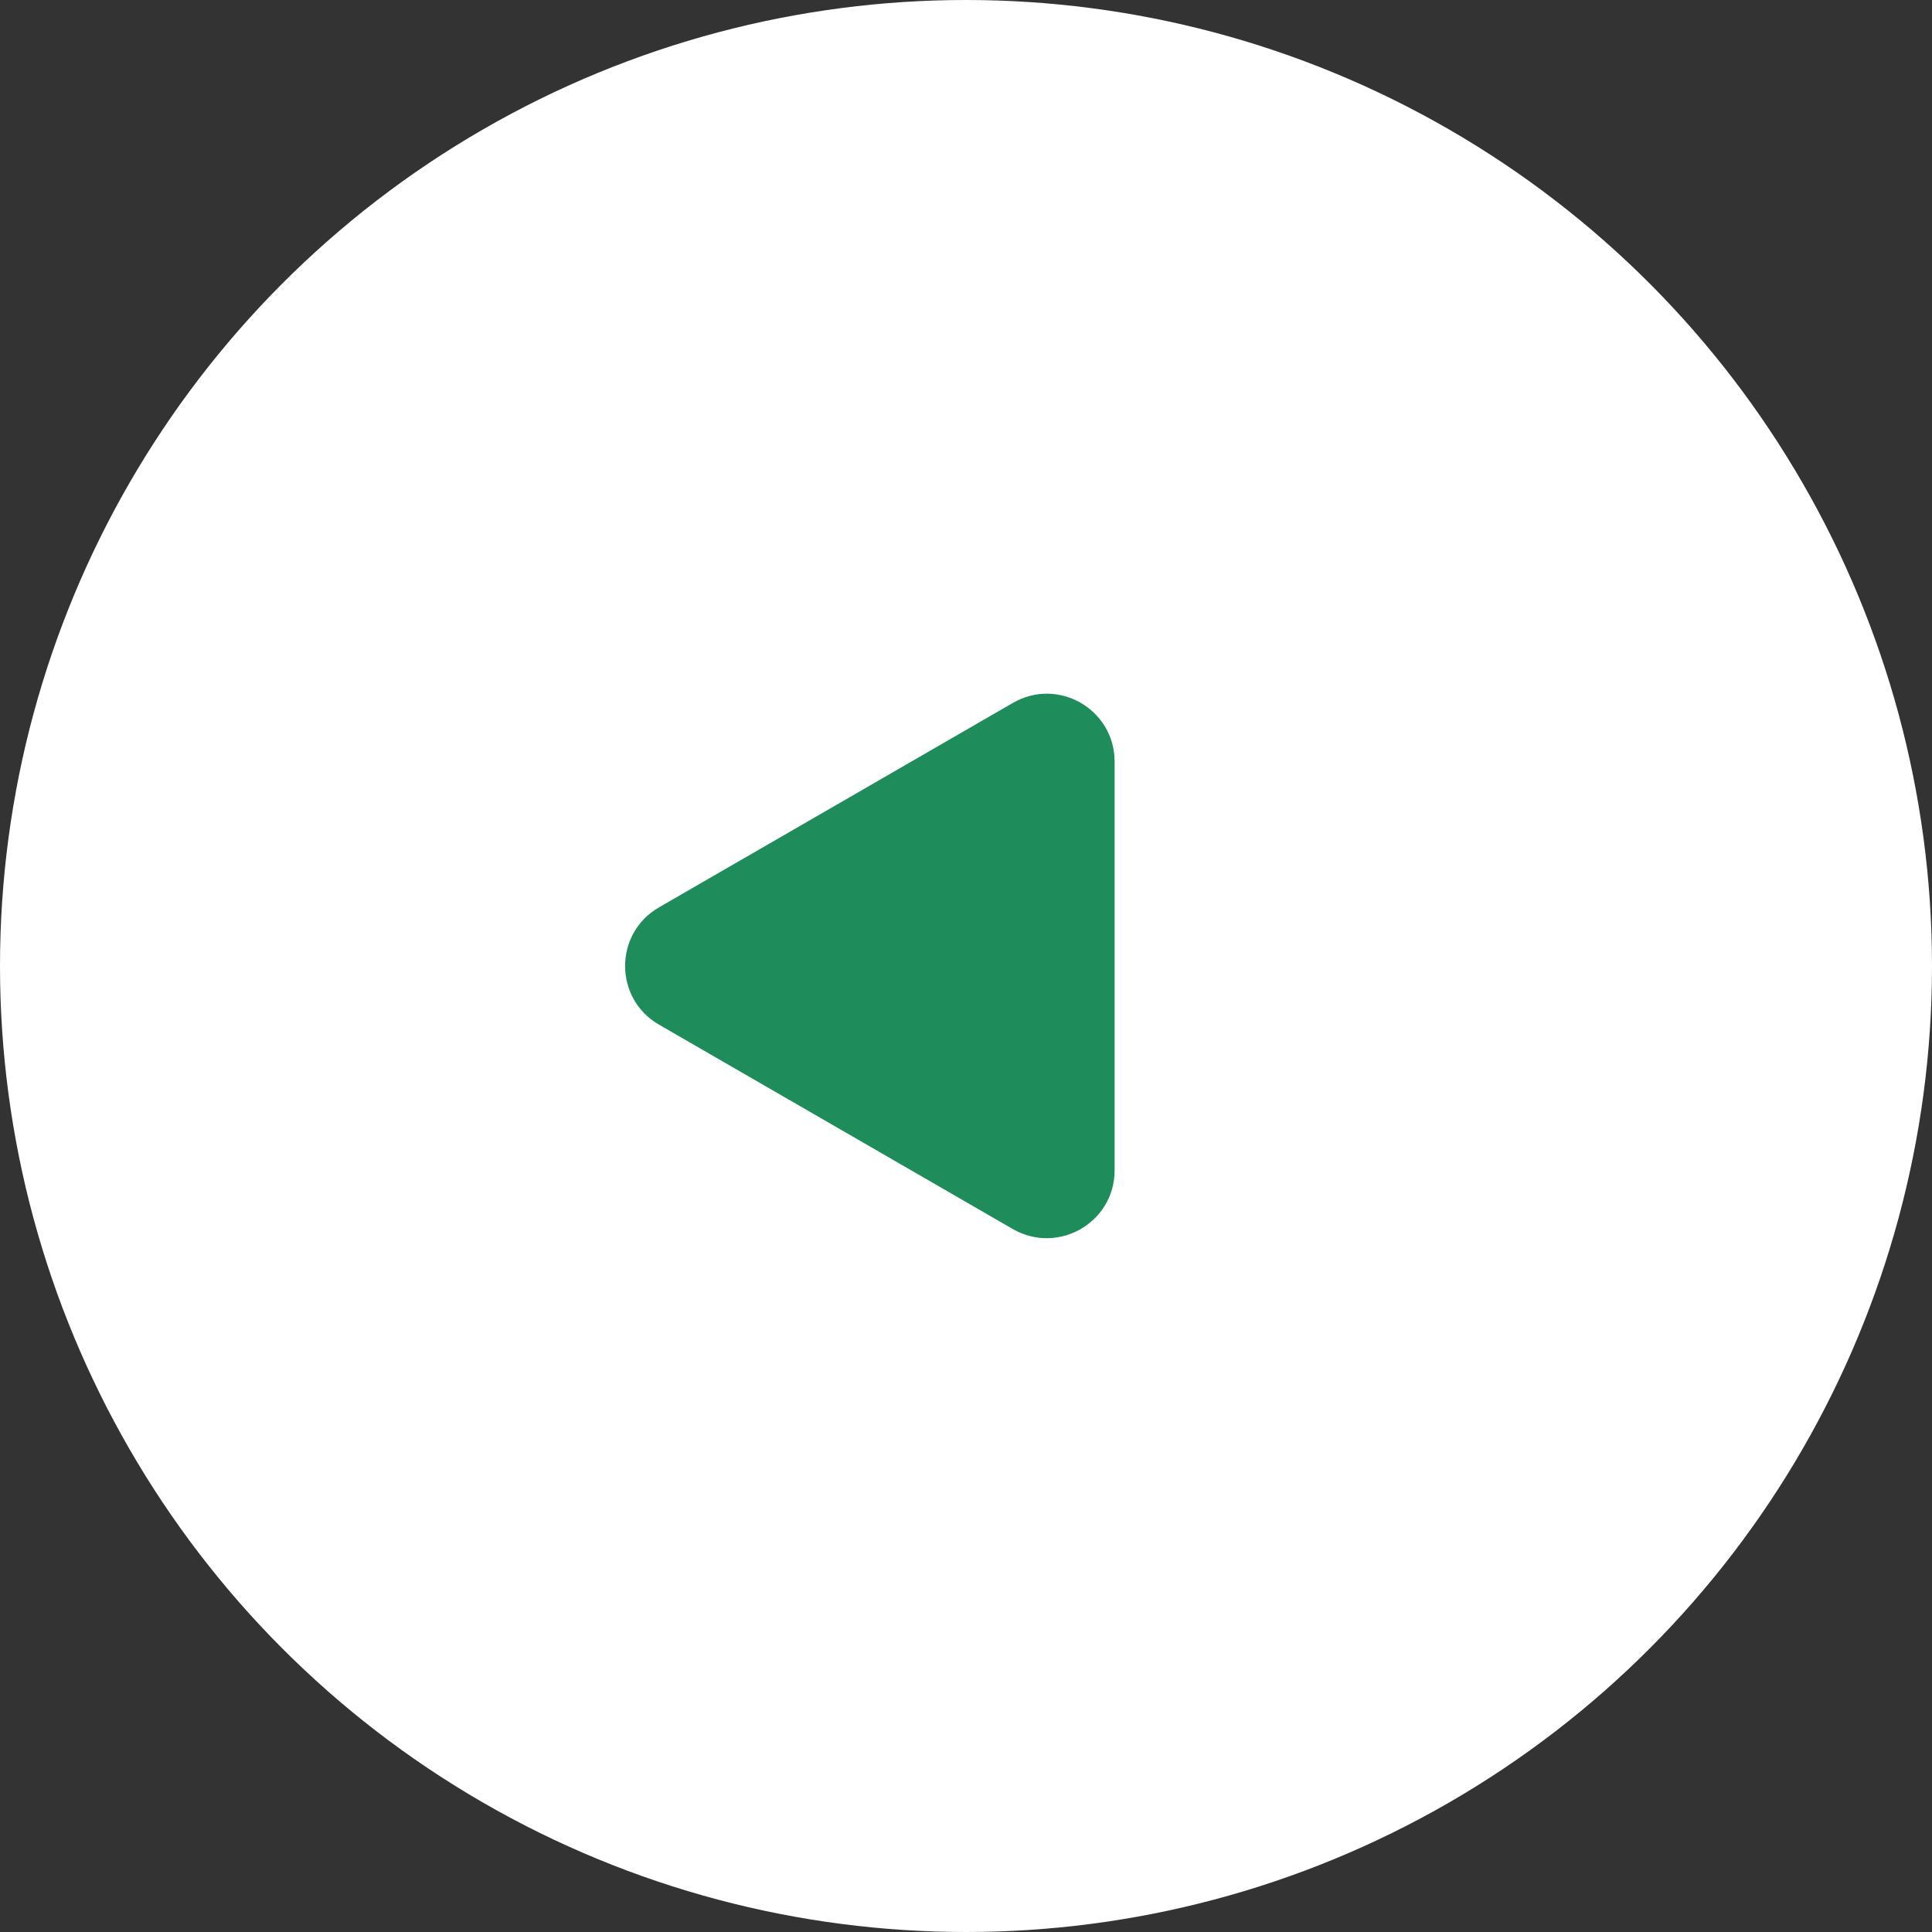
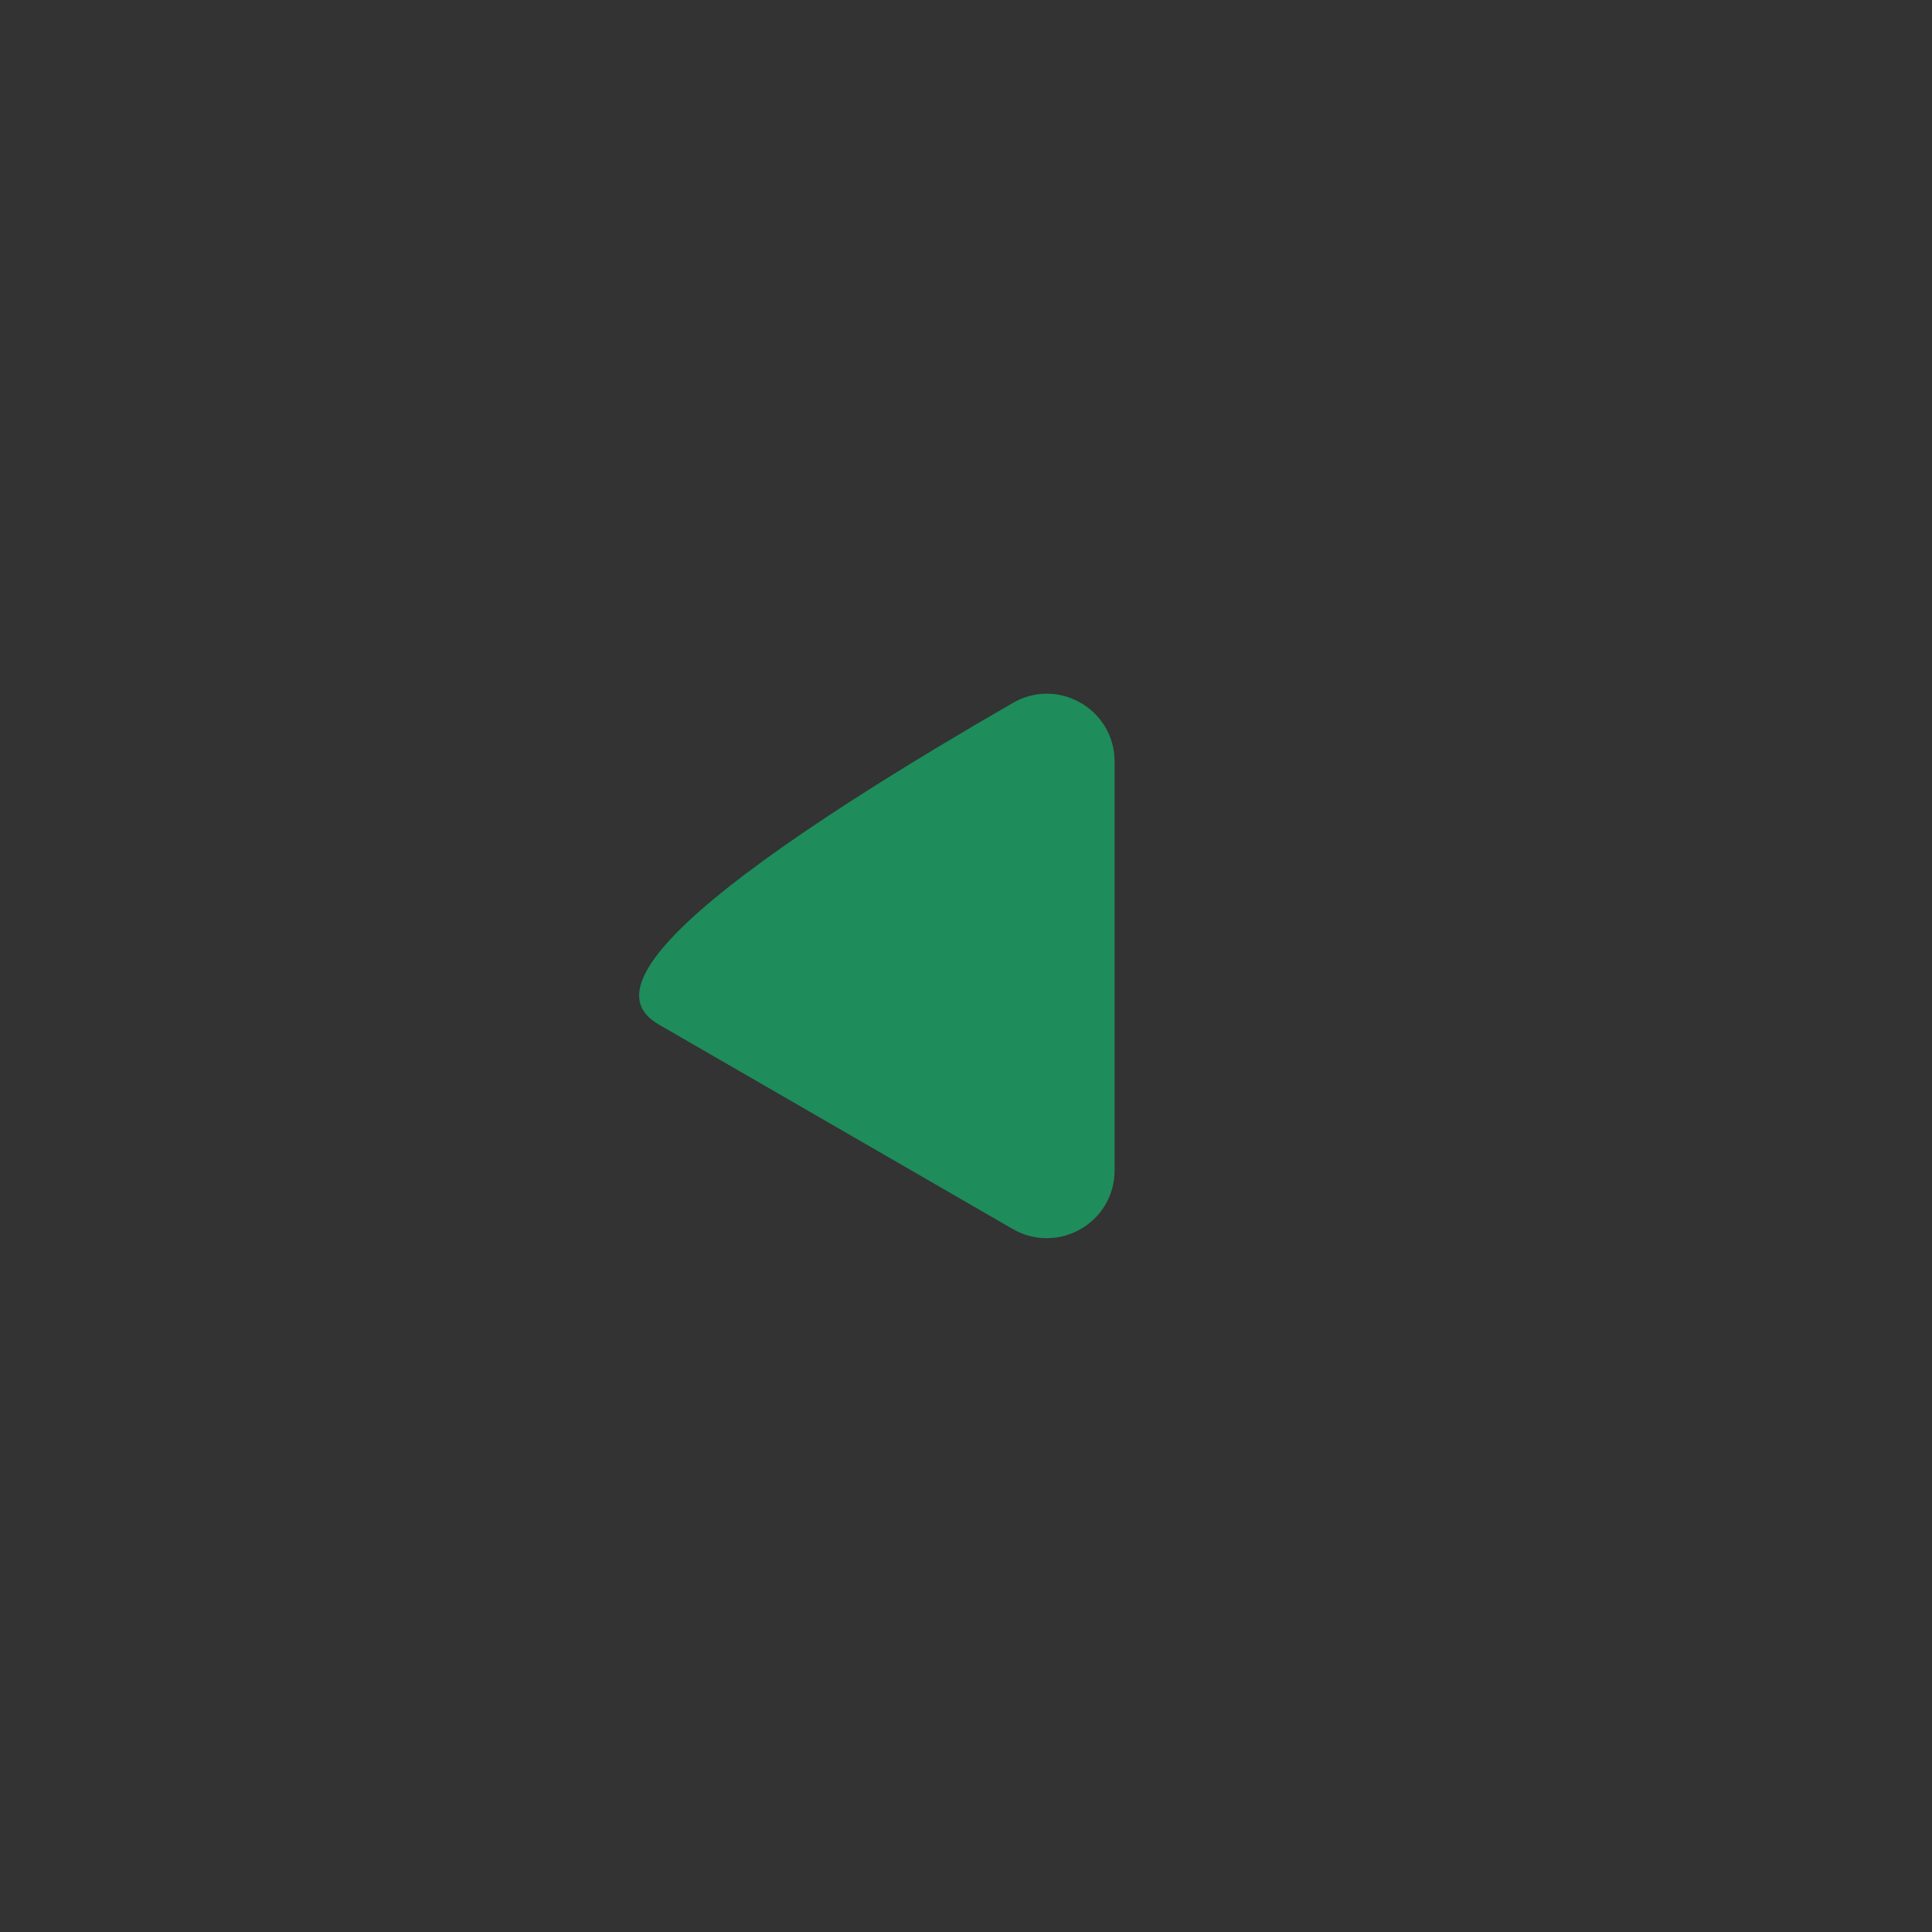
<svg xmlns="http://www.w3.org/2000/svg" version="1.1" id="レイヤー_1" x="0px" y="0px" width="78px" height="78px" viewBox="0 0 78 78" style="enable-background:new 0 0 78 78;" xml:space="preserve">
  <rect x="0" y="0" width="78" height="78" fill="#333333" stroke="none" />
  <style type="text/css">
	.st0{fill:#FFFFFF;}
	.st1{fill:#1E8C5B;}
</style>
  <g>
-     <circle class="st0" cx="39" cy="39" r="39" />
-     <path class="st1" d="M26.61,41.37l14.28,8.25c1.83,1.05,4.11-0.26,4.11-2.37V30.75c0-2.11-2.28-3.43-4.11-2.37l-14.28,8.25   C24.78,37.68,24.78,40.32,26.61,41.37z" />
+     <path class="st1" d="M26.61,41.37l14.28,8.25c1.83,1.05,4.11-0.26,4.11-2.37V30.75c0-2.11-2.28-3.43-4.11-2.37C24.78,37.68,24.78,40.32,26.61,41.37z" />
  </g>
</svg>